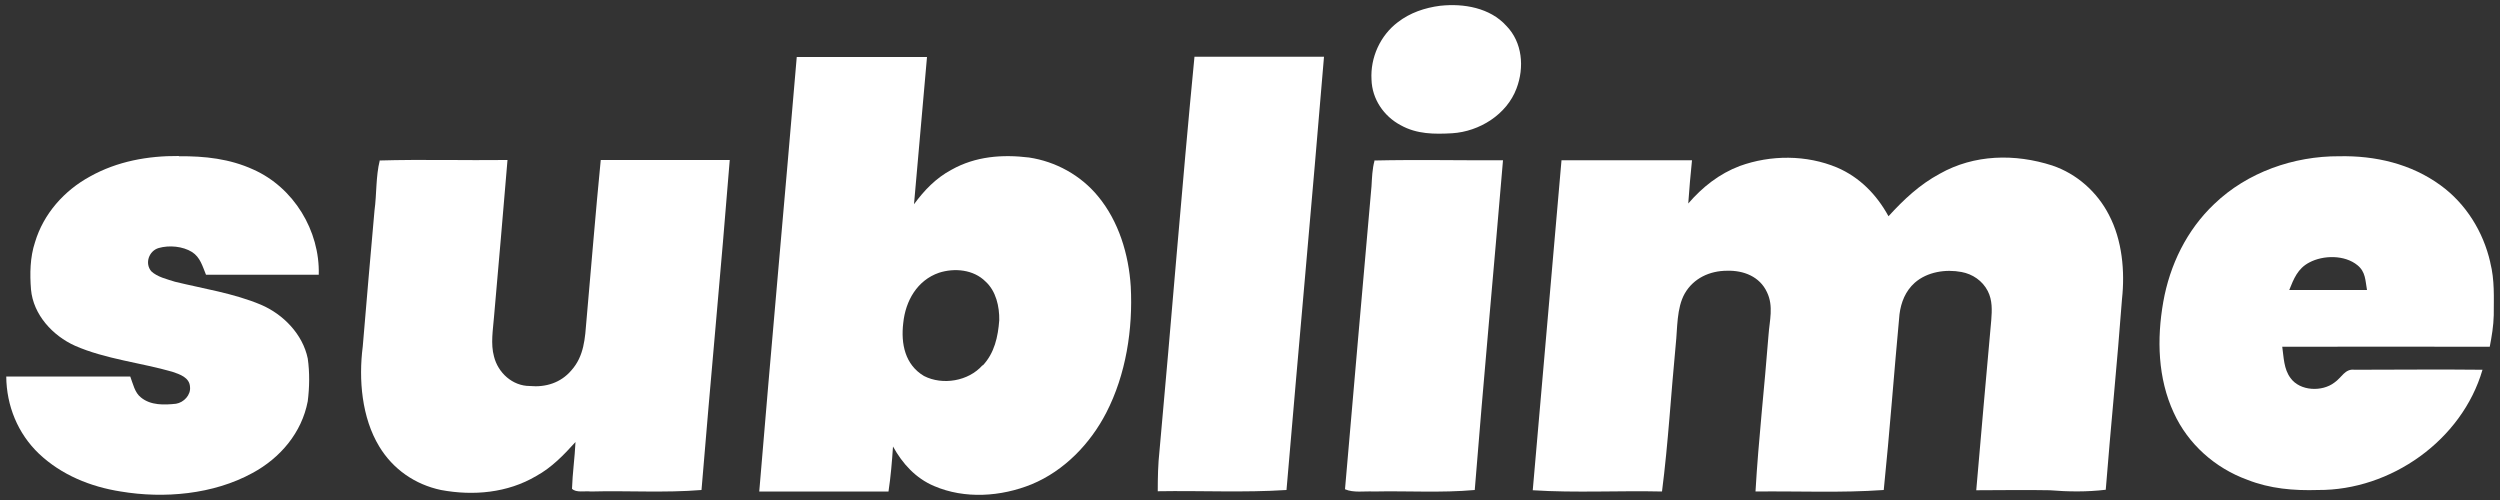
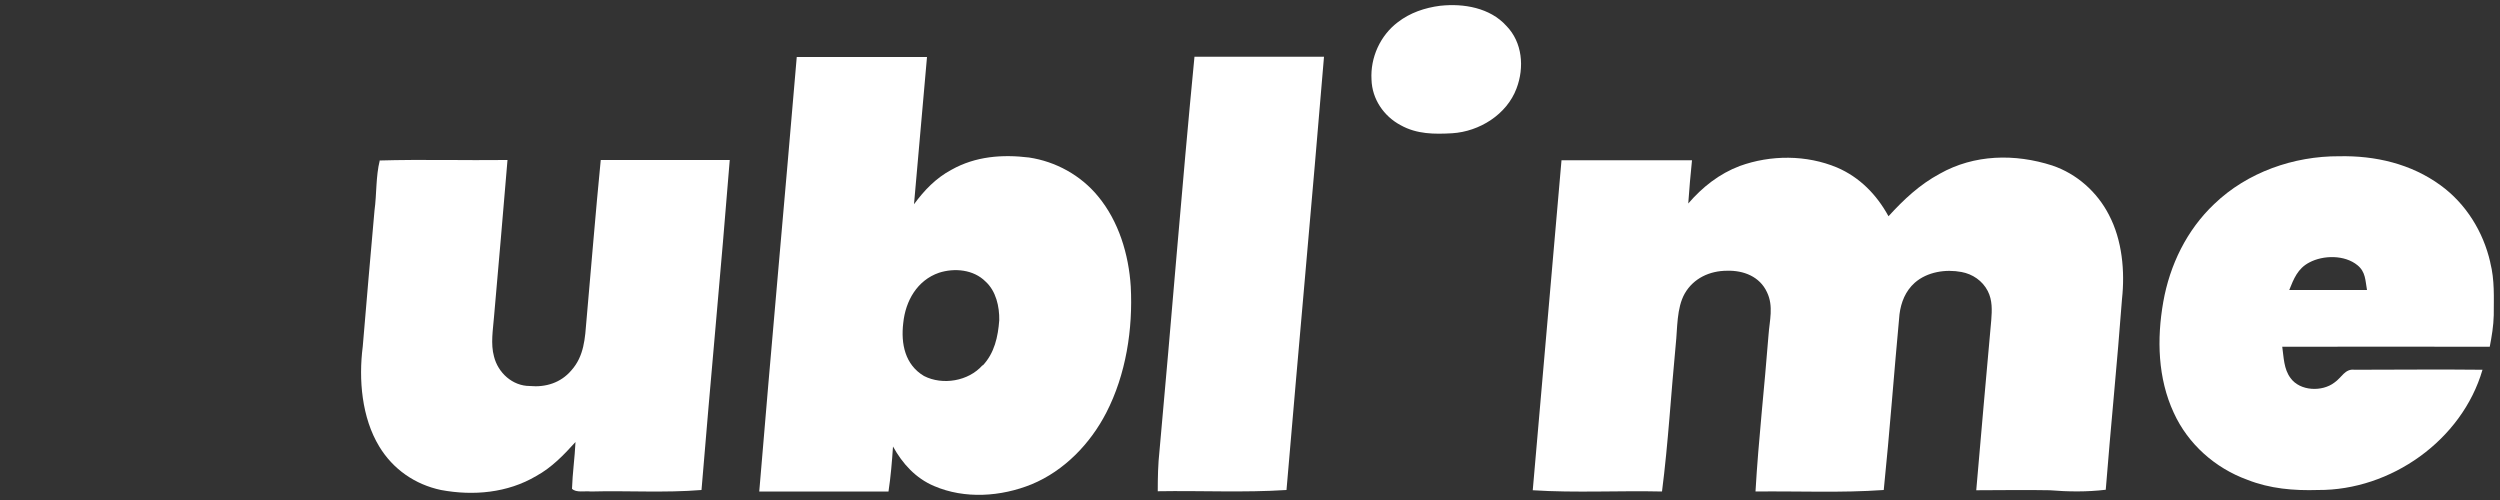
<svg xmlns="http://www.w3.org/2000/svg" id="Capa_1" viewBox="0 0 1000 200">
  <rect x="0" y="0" width="1000" height="200" fill="#333333" stroke="none" />
  <defs>
    <style>      .st0 {        fill: #fff;      }    </style>
  </defs>
  <path class="st0" d="M576.2,2.3c9.2-1,19.8.8,26.3,8,6.5,6.6,7.3,16.7,4.1,25.1-3.9,10.4-14.8,17.2-25.7,17.9-7.2.4-14.1.4-20.6-3.2-6.8-3.6-11.5-10.5-11.7-18.3-.5-8.8,3.5-17.6,10.5-22.9,4.9-3.8,10.8-5.8,17-6.6Z" />
  <path class="st0" d="M477.8,22.7c17.3,0,34.6,0,51.8,0-4.8,57.8-10.1,115.5-15,173.3-17.1,1.1-34.3.2-51.5.5,0-5.4.1-10.8.7-16.2,4.8-52.5,8.9-105.2,14-157.7Z" />
-   <path class="st0" d="M71.6,62.5c10.3-.1,20.3,1,29.7,5.3,16.2,7.2,26.7,24.5,26.2,42.1-15.1,0-30.1,0-45.1,0-1.4-3.4-2.3-7-5.6-9.1-3.7-2.3-9.1-2.8-13.3-1.6-3.9,1.1-5.7,6.1-3,9.3,2.4,2.3,6.4,3.2,9.5,4.2,11,2.7,23.5,4.6,34.4,9.2,8.9,3.8,16.7,11.8,18.7,21.5.8,5.6.7,11.5,0,17.1-2.4,12.6-11,22.7-22.1,28.7-15.7,8.6-35.4,10.3-52.7,7.4-12.1-1.9-23.7-6.6-32.7-15.1-8.5-8.1-13-19.2-13.1-30.9,16.5,0,33.1,0,49.6,0,1.1,2.9,1.8,6.5,4.3,8.4,3.9,3.2,9.3,3,14,2.5,3.1-.5,6-3.5,5.6-6.8-.2-3.7-4.1-5-7.1-6-12-3.5-26.9-5.1-38.9-10.4-8.9-4-16.7-12.4-17.6-22.5-.5-6.2-.4-12.9,1.6-18.9,3.4-11.4,11.7-20.7,22-26.3,10.9-6.1,23.2-8.3,35.5-8.2Z" />
  <path class="st0" d="M734.8,67c9.1,3.9,15.9,10.9,20.6,19.5,6.1-6.7,12.5-12.7,20.5-17,13.8-7.8,30.1-8.1,45-3.3,9.8,3.3,18,10.6,22.7,19.8,5.3,10.1,6.4,22.5,5.2,33.6-1.9,25.5-4.5,50.9-6.5,76.3-7.5.9-15,.8-22.4.2-9.8-.2-19.6,0-29.4,0,2-22.7,3.9-45.3,6-68,.3-4,.5-8-1.4-11.7-2.1-4.1-6.1-6.8-10.5-7.6-6.3-1.2-13.7-.1-18.7,4.3-3.7,3.3-5.5,7.8-6.1,12.6-2.2,23.4-3.9,46.9-6.3,70.3-17,1.2-34.2.4-51.3.6,1.2-20.9,3.6-41.7,5.2-62.5.4-5.8,2.1-11.6-.6-17.2-2.9-6.3-9.4-8.8-16-8.6-6.9,0-13.4,3-16.9,9.1-3.3,5.8-2.9,14-3.6,20.4-1.9,19.6-3,39.3-5.5,58.8-17.2-.4-34.5.6-51.7-.5,3.8-44,7.7-88,11.5-132,17.4,0,34.8,0,52.2,0-.6,5.8-1.1,11.5-1.5,17.3,5.7-6.6,12.4-11.9,20.6-15,12.4-4.5,26.7-4.5,38.9.6Z" />
  <path class="st0" d="M151.7,64.2c17-.5,34.2,0,51.3-.2-1.7,20.9-3.6,41.9-5.4,62.8-.4,5-1.4,10.8,0,15.8,1.6,6.5,7.4,11.8,14.3,11.8,6.4.6,12.4-1.3,16.6-6.2,5.2-5.8,5.5-12.9,6.1-20.2,1.9-21.3,3.6-42.7,5.7-64,17.2,0,34.4,0,51.6,0-3.5,44-7.7,88-11.3,132-14.7,1.2-29.6.2-44.3.6-2.2-.3-5.9.6-7.5-1.1.2-6.2,1.1-12.4,1.4-18.7-4.7,5.2-9.5,10.2-15.7,13.6-11.5,6.8-25.2,8-38.1,5.6-10.4-2.2-19.2-8.3-24.7-17.4-7-11.5-8.3-26.8-6.6-40,1.5-18.1,3.1-36.4,4.7-54.4.9-6.6.5-13.6,2.1-20Z" />
-   <path class="st0" d="M549.7,64.2c17.1-.4,34.4,0,51.5-.1-3.7,44-7.8,87.9-11.3,131.9-13.4,1.2-27,.3-40.5.6-3.6-.2-8,.6-11.4-.9,3.4-39.3,7.1-81.8,10.6-121.2.2-3.4.3-6.9,1.2-10.2Z" />
  <path class="st0" d="M996.1,104.9c-2.8-12.2-9.7-23.4-19.9-30.8-11.8-8.6-26.1-11.9-40.5-11.6-18.2-.1-36.8,6.4-50,19.1-11,10.4-17.8,24.4-20.4,39.2-2.6,14.8-2.2,30.5,4.2,44.3,5.7,12.5,16.5,22.1,29.4,26.8,9.1,3.6,18.6,4.4,28.3,4.1,29.1.2,57.6-19.9,65.8-48.1-17.1-.2-34.1,0-51.2,0-3.8-.5-5.1,3.1-8,5.1-4.9,3.8-13.8,3.5-17.6-1.8-2.7-3.6-2.7-8.3-3.3-12.5,27.7-.1,55.3,0,83,0,.8-4.2,1.5-8.3,1.6-12.6,0-7.2.4-14-1.4-21.1ZM915.7,116c1.8-4.5,3.4-8.6,8-11,5.6-3,14.2-3.1,19.3,1.1,3.3,2.7,3.1,6.1,3.8,9.9-10.3,0-20.7,0-31.1,0Z" />
  <path class="st0" d="M452.3,114.6c-.8-12.8-4.8-26.1-13.1-36.1-6.9-8.4-16.9-13.9-27.6-15.5-10.7-1.3-21.4-.5-31,4.9-6.2,3.3-10.9,8.2-15,13.8,1.7-19.6,3.5-39.3,5.2-58.9-17.4,0-34.8,0-52.1,0-4.9,57.9-10.2,115.8-15,173.8,17.2,0,34.5,0,51.7,0,.9-6,1.4-12,1.8-18,3.8,6.9,9.1,12.7,16.4,15.8,12.3,5.3,26.8,4.3,39.1-.7,13-5.4,23.4-16.2,29.8-28.6,7.9-15.3,10.7-33.5,9.8-50.5ZM393,146.1c-5.6,6.4-16,8.1-23.4,4.3-7.6-4.5-9.3-12.9-8.3-21.2.9-8.9,5.6-17.1,14.3-20.1,6.2-2,13.8-1.3,18.6,3.5,4.2,3.8,5.6,10,5.5,15.5-.5,6.6-1.9,13.1-6.6,18.1Z" />
</svg>